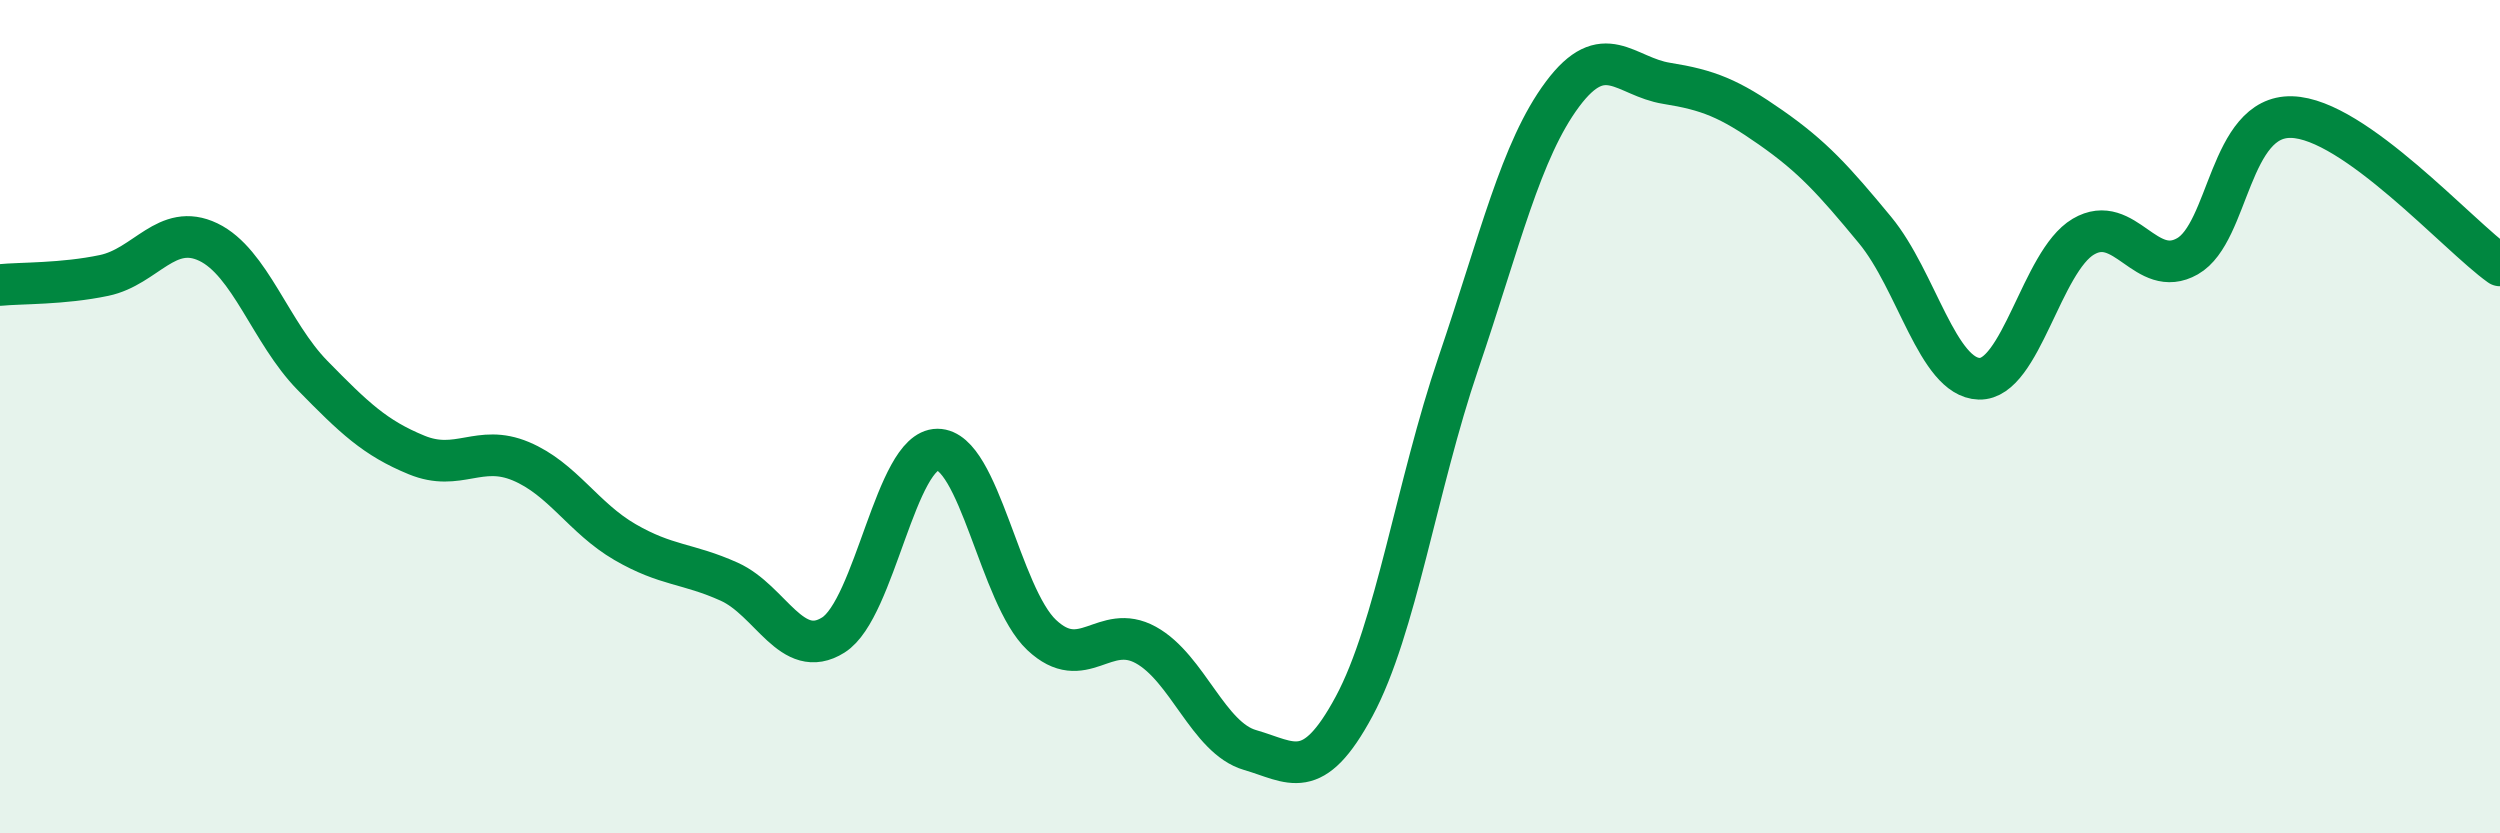
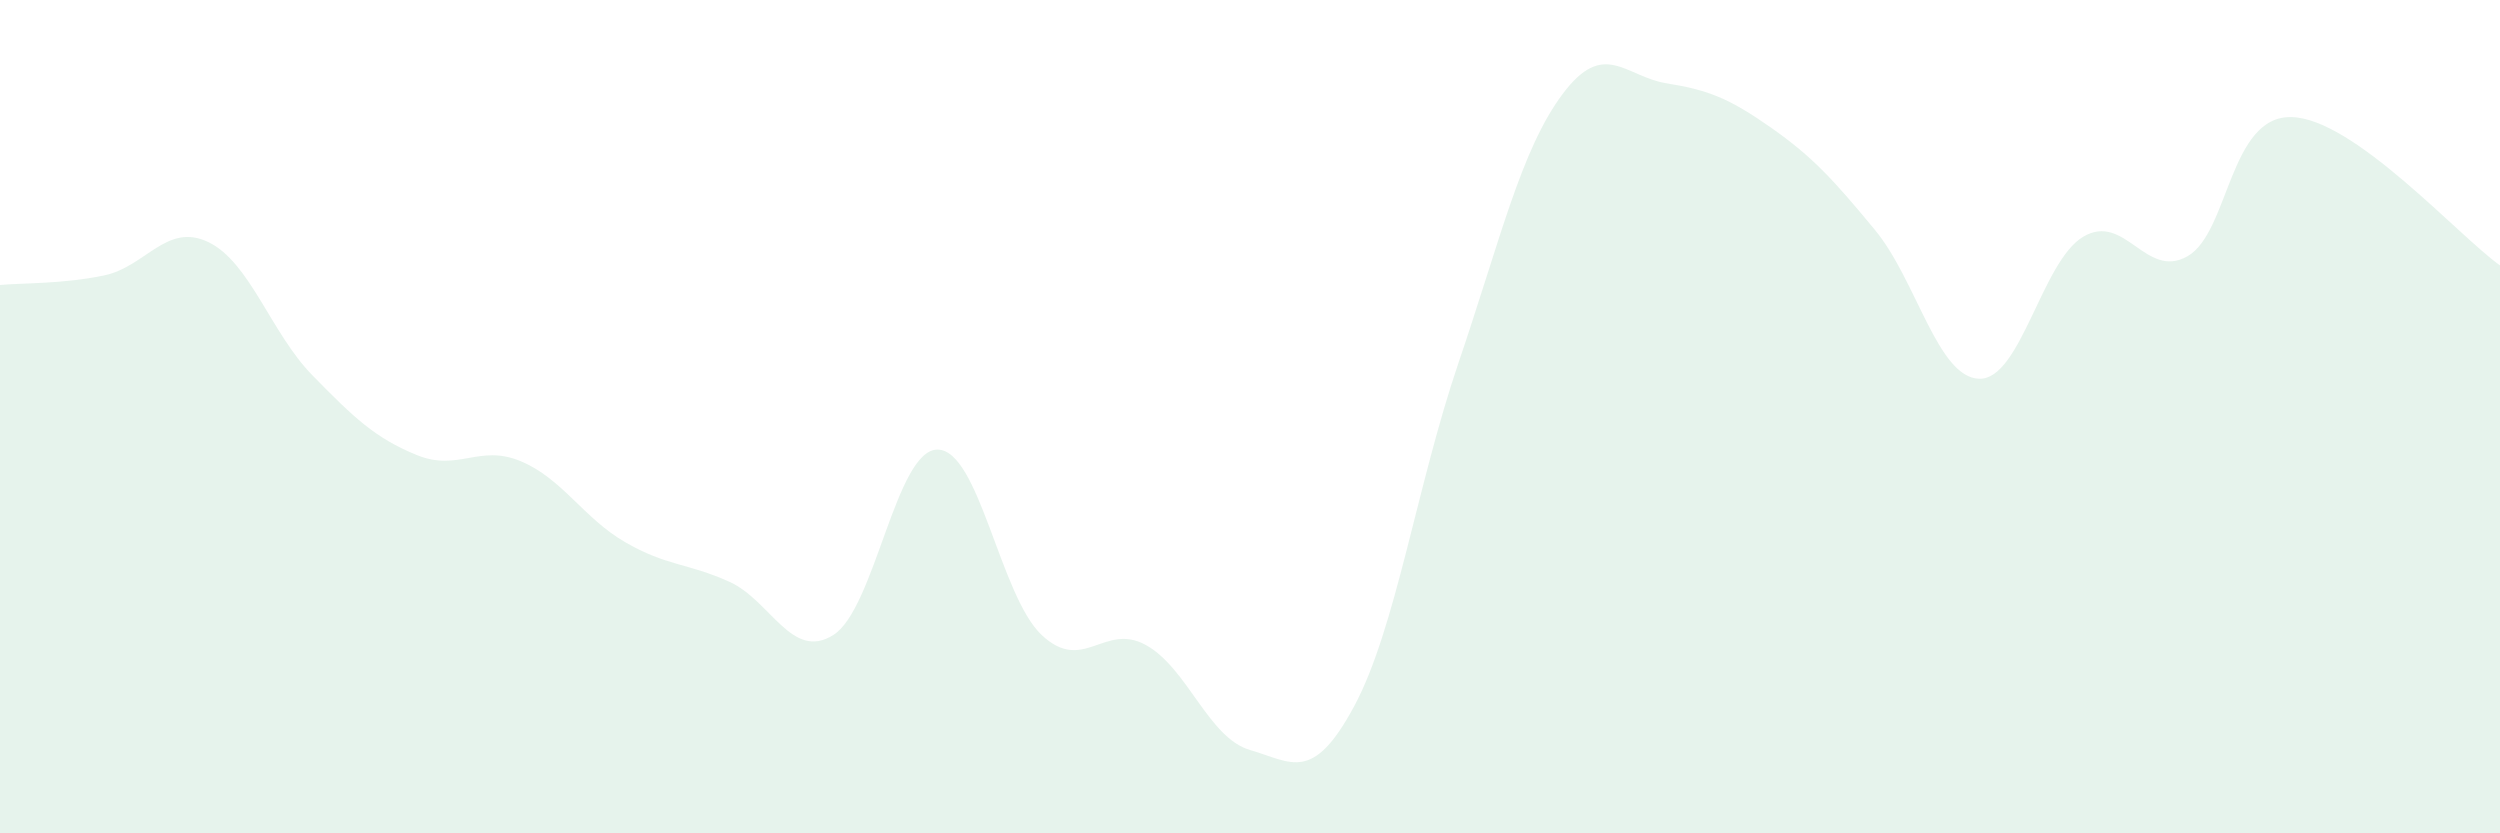
<svg xmlns="http://www.w3.org/2000/svg" width="60" height="20" viewBox="0 0 60 20">
  <path d="M 0,6.84 C 0.5,6.79 1.5,6.82 2.5,6.61 C 3.5,6.4 4,5.33 5,5.81 C 6,6.29 6.5,7.99 7.5,9.01 C 8.5,10.03 9,10.51 10,10.92 C 11,11.33 11.5,10.65 12.5,11.07 C 13.5,11.49 14,12.43 15,13.01 C 16,13.59 16.5,13.51 17.5,13.96 C 18.5,14.41 19,15.87 20,15.24 C 21,14.61 21.5,10.79 22.5,10.79 C 23.5,10.79 24,14.3 25,15.24 C 26,16.18 26.5,14.93 27.5,15.48 C 28.5,16.03 29,17.71 30,18 C 31,18.29 31.5,18.81 32.5,16.95 C 33.5,15.09 34,11.66 35,8.72 C 36,5.78 36.5,3.6 37.5,2.26 C 38.5,0.92 39,1.84 40,2 C 41,2.16 41.5,2.36 42.5,3.06 C 43.5,3.76 44,4.31 45,5.52 C 46,6.73 46.5,9.06 47.5,9.09 C 48.5,9.12 49,6.27 50,5.68 C 51,5.09 51.5,6.72 52.5,6.15 C 53.5,5.58 53.5,2.77 55,2.81 C 56.5,2.85 59,5.66 60,6.37L60 20L0 20Z" fill="#008740" opacity="0.1" stroke-linecap="round" stroke-linejoin="round" />
-   <path d="M 0,6.84 C 0.5,6.79 1.5,6.82 2.5,6.61 C 3.5,6.4 4,5.33 5,5.81 C 6,6.29 6.5,7.99 7.5,9.01 C 8.5,10.03 9,10.51 10,10.92 C 11,11.33 11.5,10.65 12.5,11.07 C 13.5,11.49 14,12.43 15,13.01 C 16,13.59 16.5,13.51 17.5,13.96 C 18.5,14.41 19,15.87 20,15.24 C 21,14.61 21.5,10.79 22.5,10.79 C 23.5,10.79 24,14.3 25,15.24 C 26,16.18 26.5,14.93 27.5,15.48 C 28.5,16.03 29,17.71 30,18 C 31,18.29 31.5,18.81 32.5,16.95 C 33.5,15.09 34,11.66 35,8.72 C 36,5.78 36.5,3.6 37.5,2.26 C 38.5,0.92 39,1.84 40,2 C 41,2.16 41.5,2.36 42.5,3.06 C 43.5,3.76 44,4.31 45,5.52 C 46,6.73 46.5,9.06 47.5,9.09 C 48.5,9.12 49,6.27 50,5.68 C 51,5.09 51.5,6.72 52.5,6.15 C 53.5,5.58 53.5,2.77 55,2.81 C 56.5,2.85 59,5.66 60,6.37" stroke="#008740" stroke-width="1" fill="none" stroke-linecap="round" stroke-linejoin="round" />
</svg>